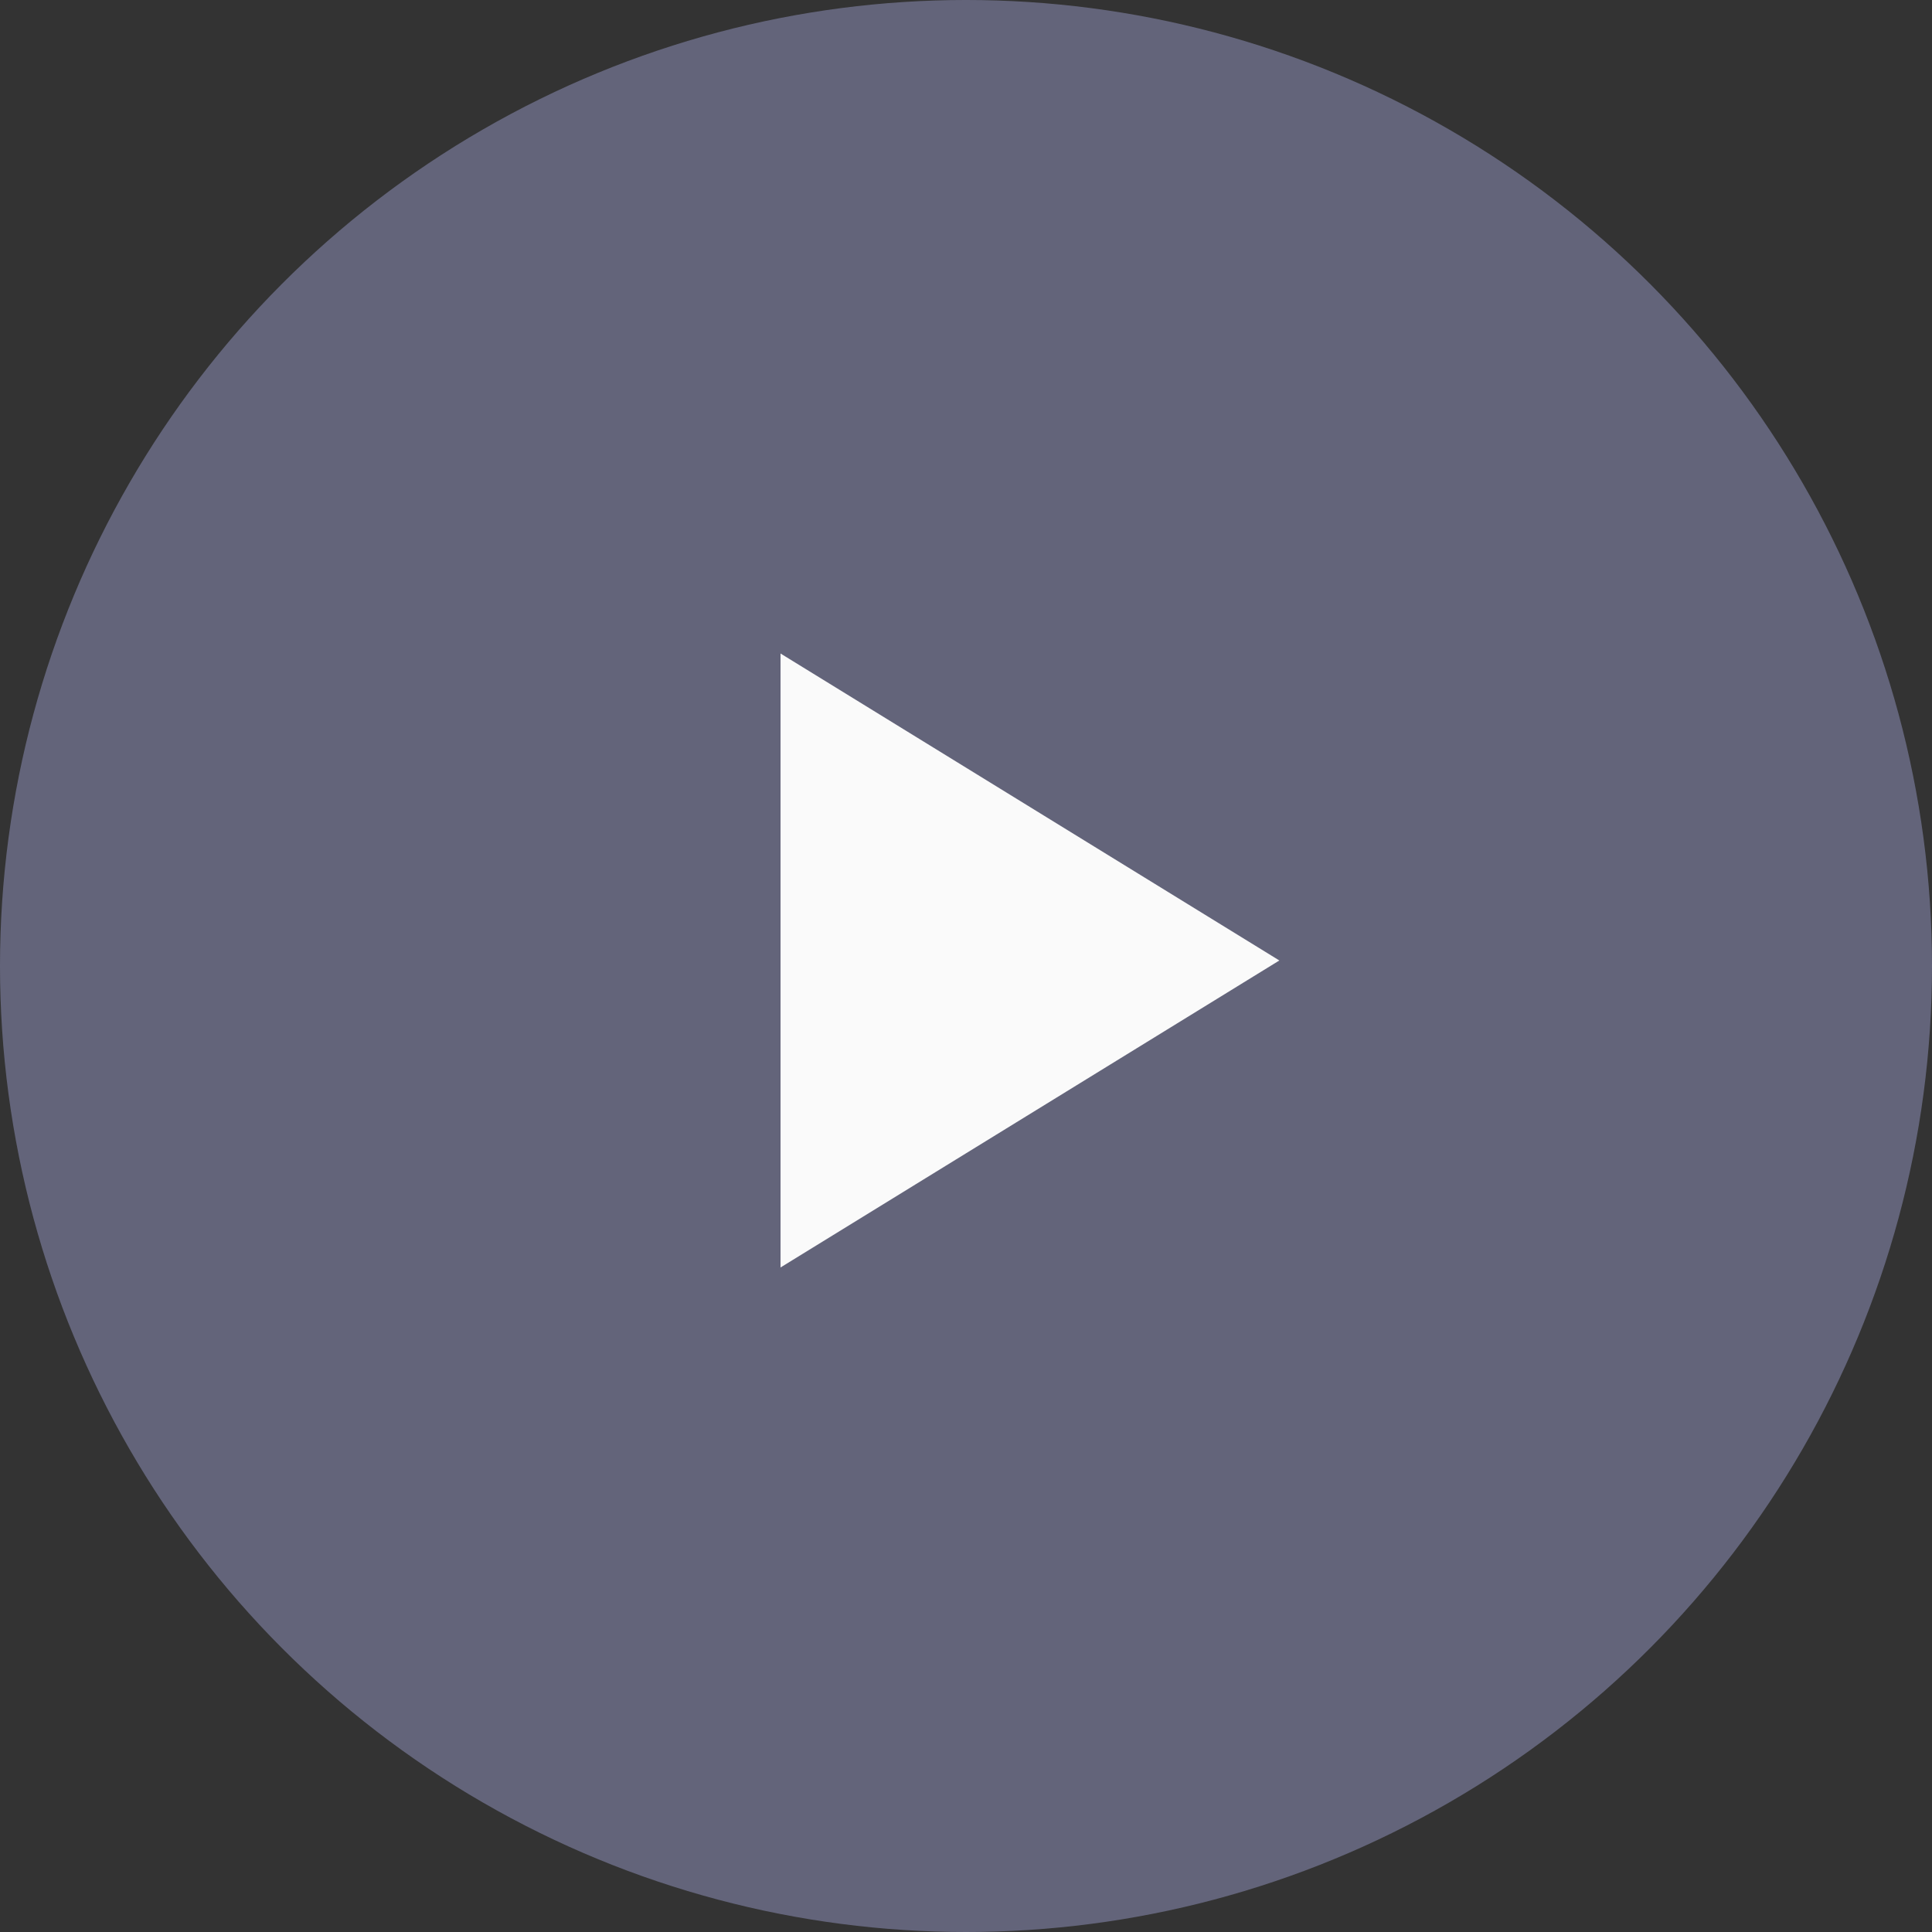
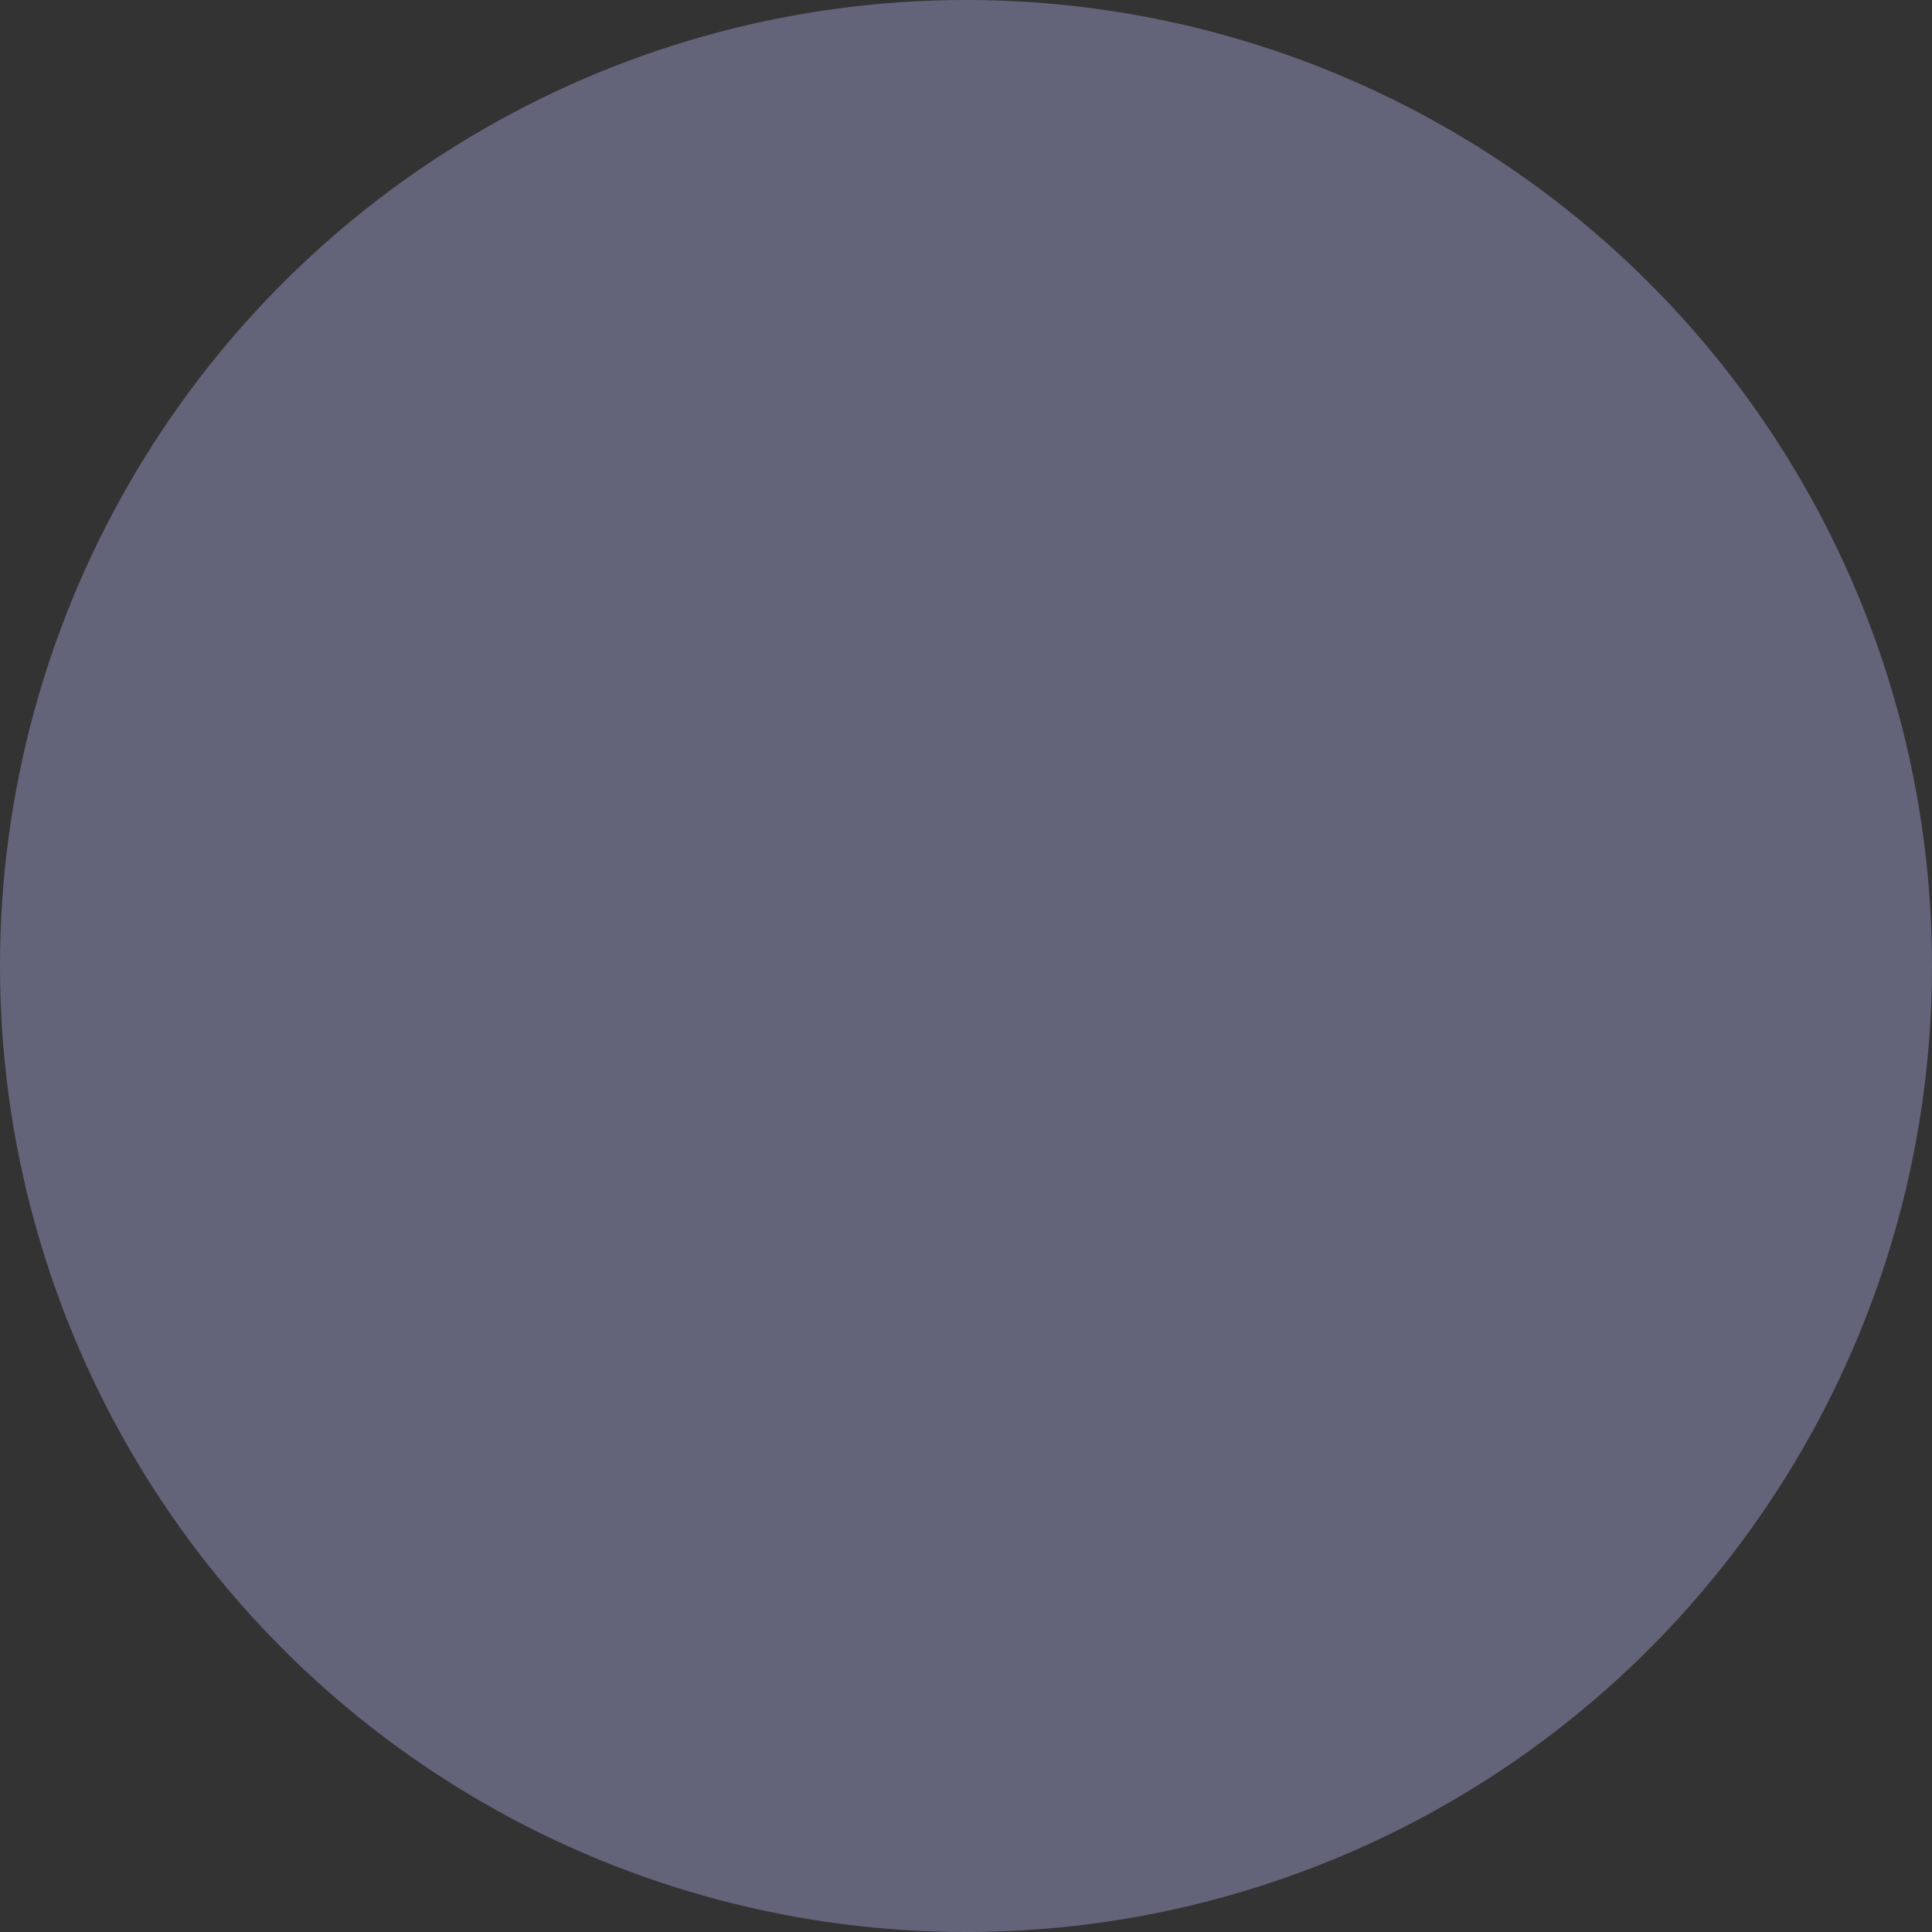
<svg xmlns="http://www.w3.org/2000/svg" id="Component_29_1" data-name="Component 29 – 1" width="151" height="151" viewBox="0 0 151 151">
  <rect x="0" y="0" width="151" height="151" fill="#333333" stroke="none" />
  <circle id="Ellipse_2" data-name="Ellipse 2" cx="75.5" cy="75.5" r="75.5" fill="rgba(111,113,140,0.8)" />
-   <path id="Path_5" data-name="Path 5" d="M38.987,23.992,0,0V47.985Z" transform="translate(61.004 51.077)" fill="#fafafa" />
</svg>